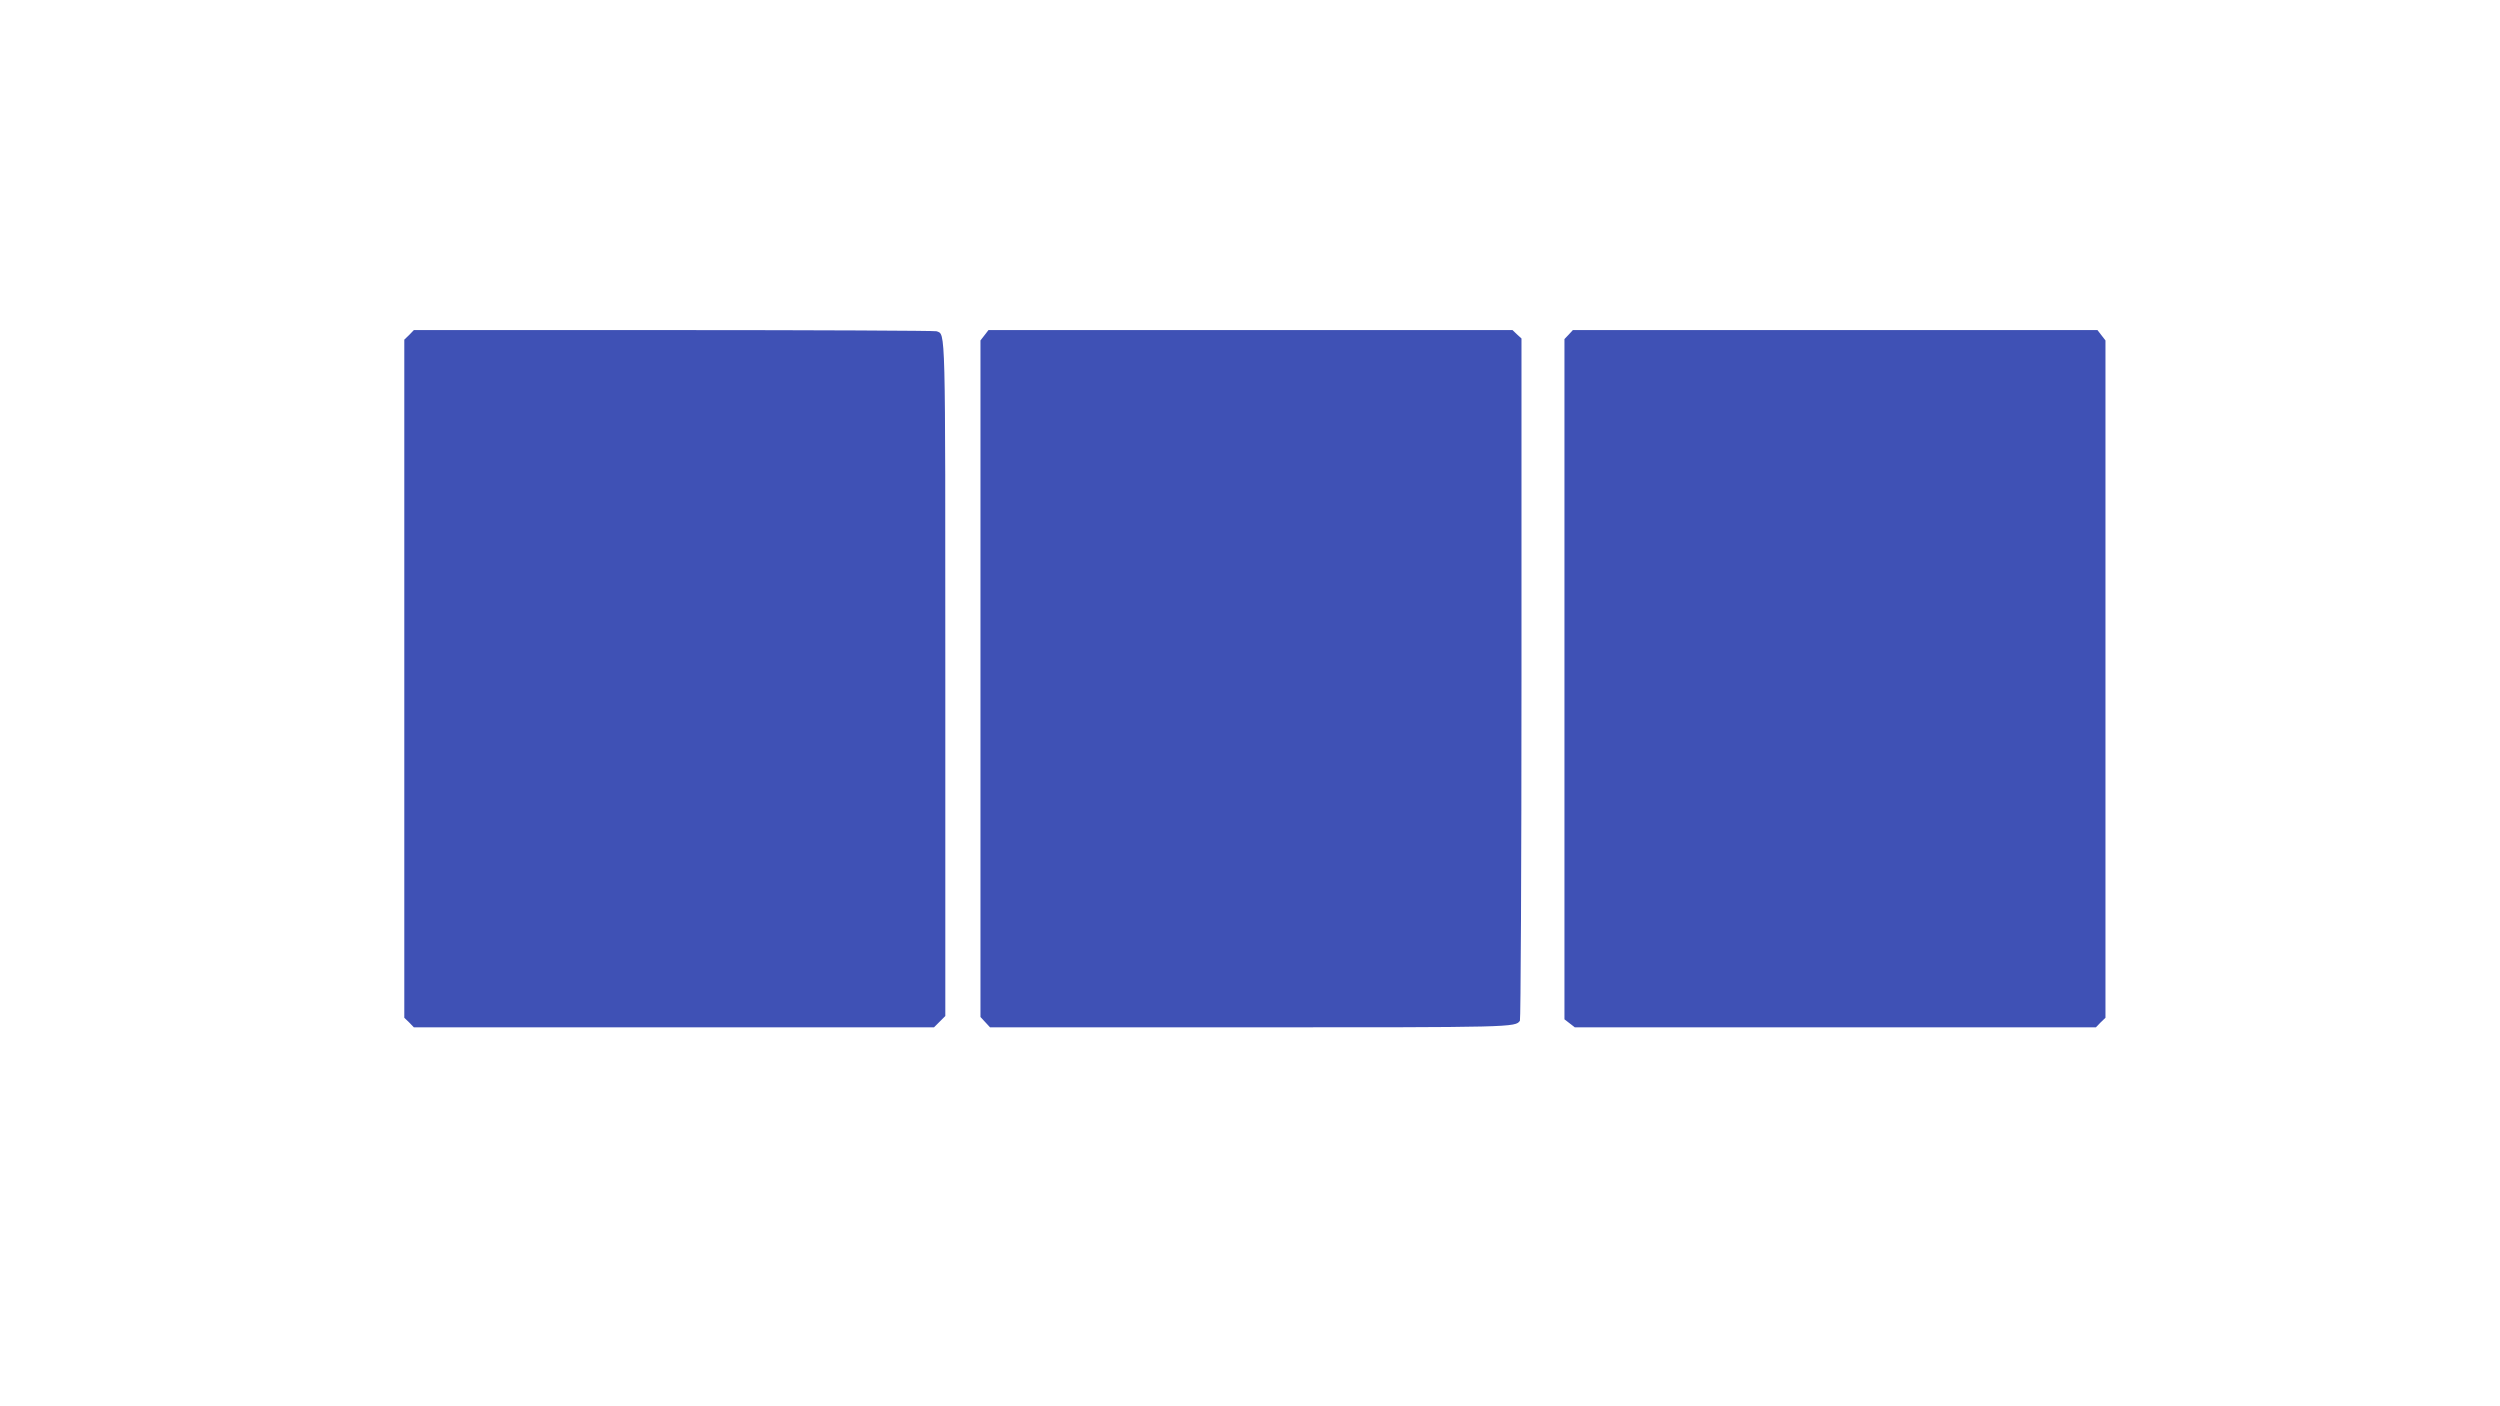
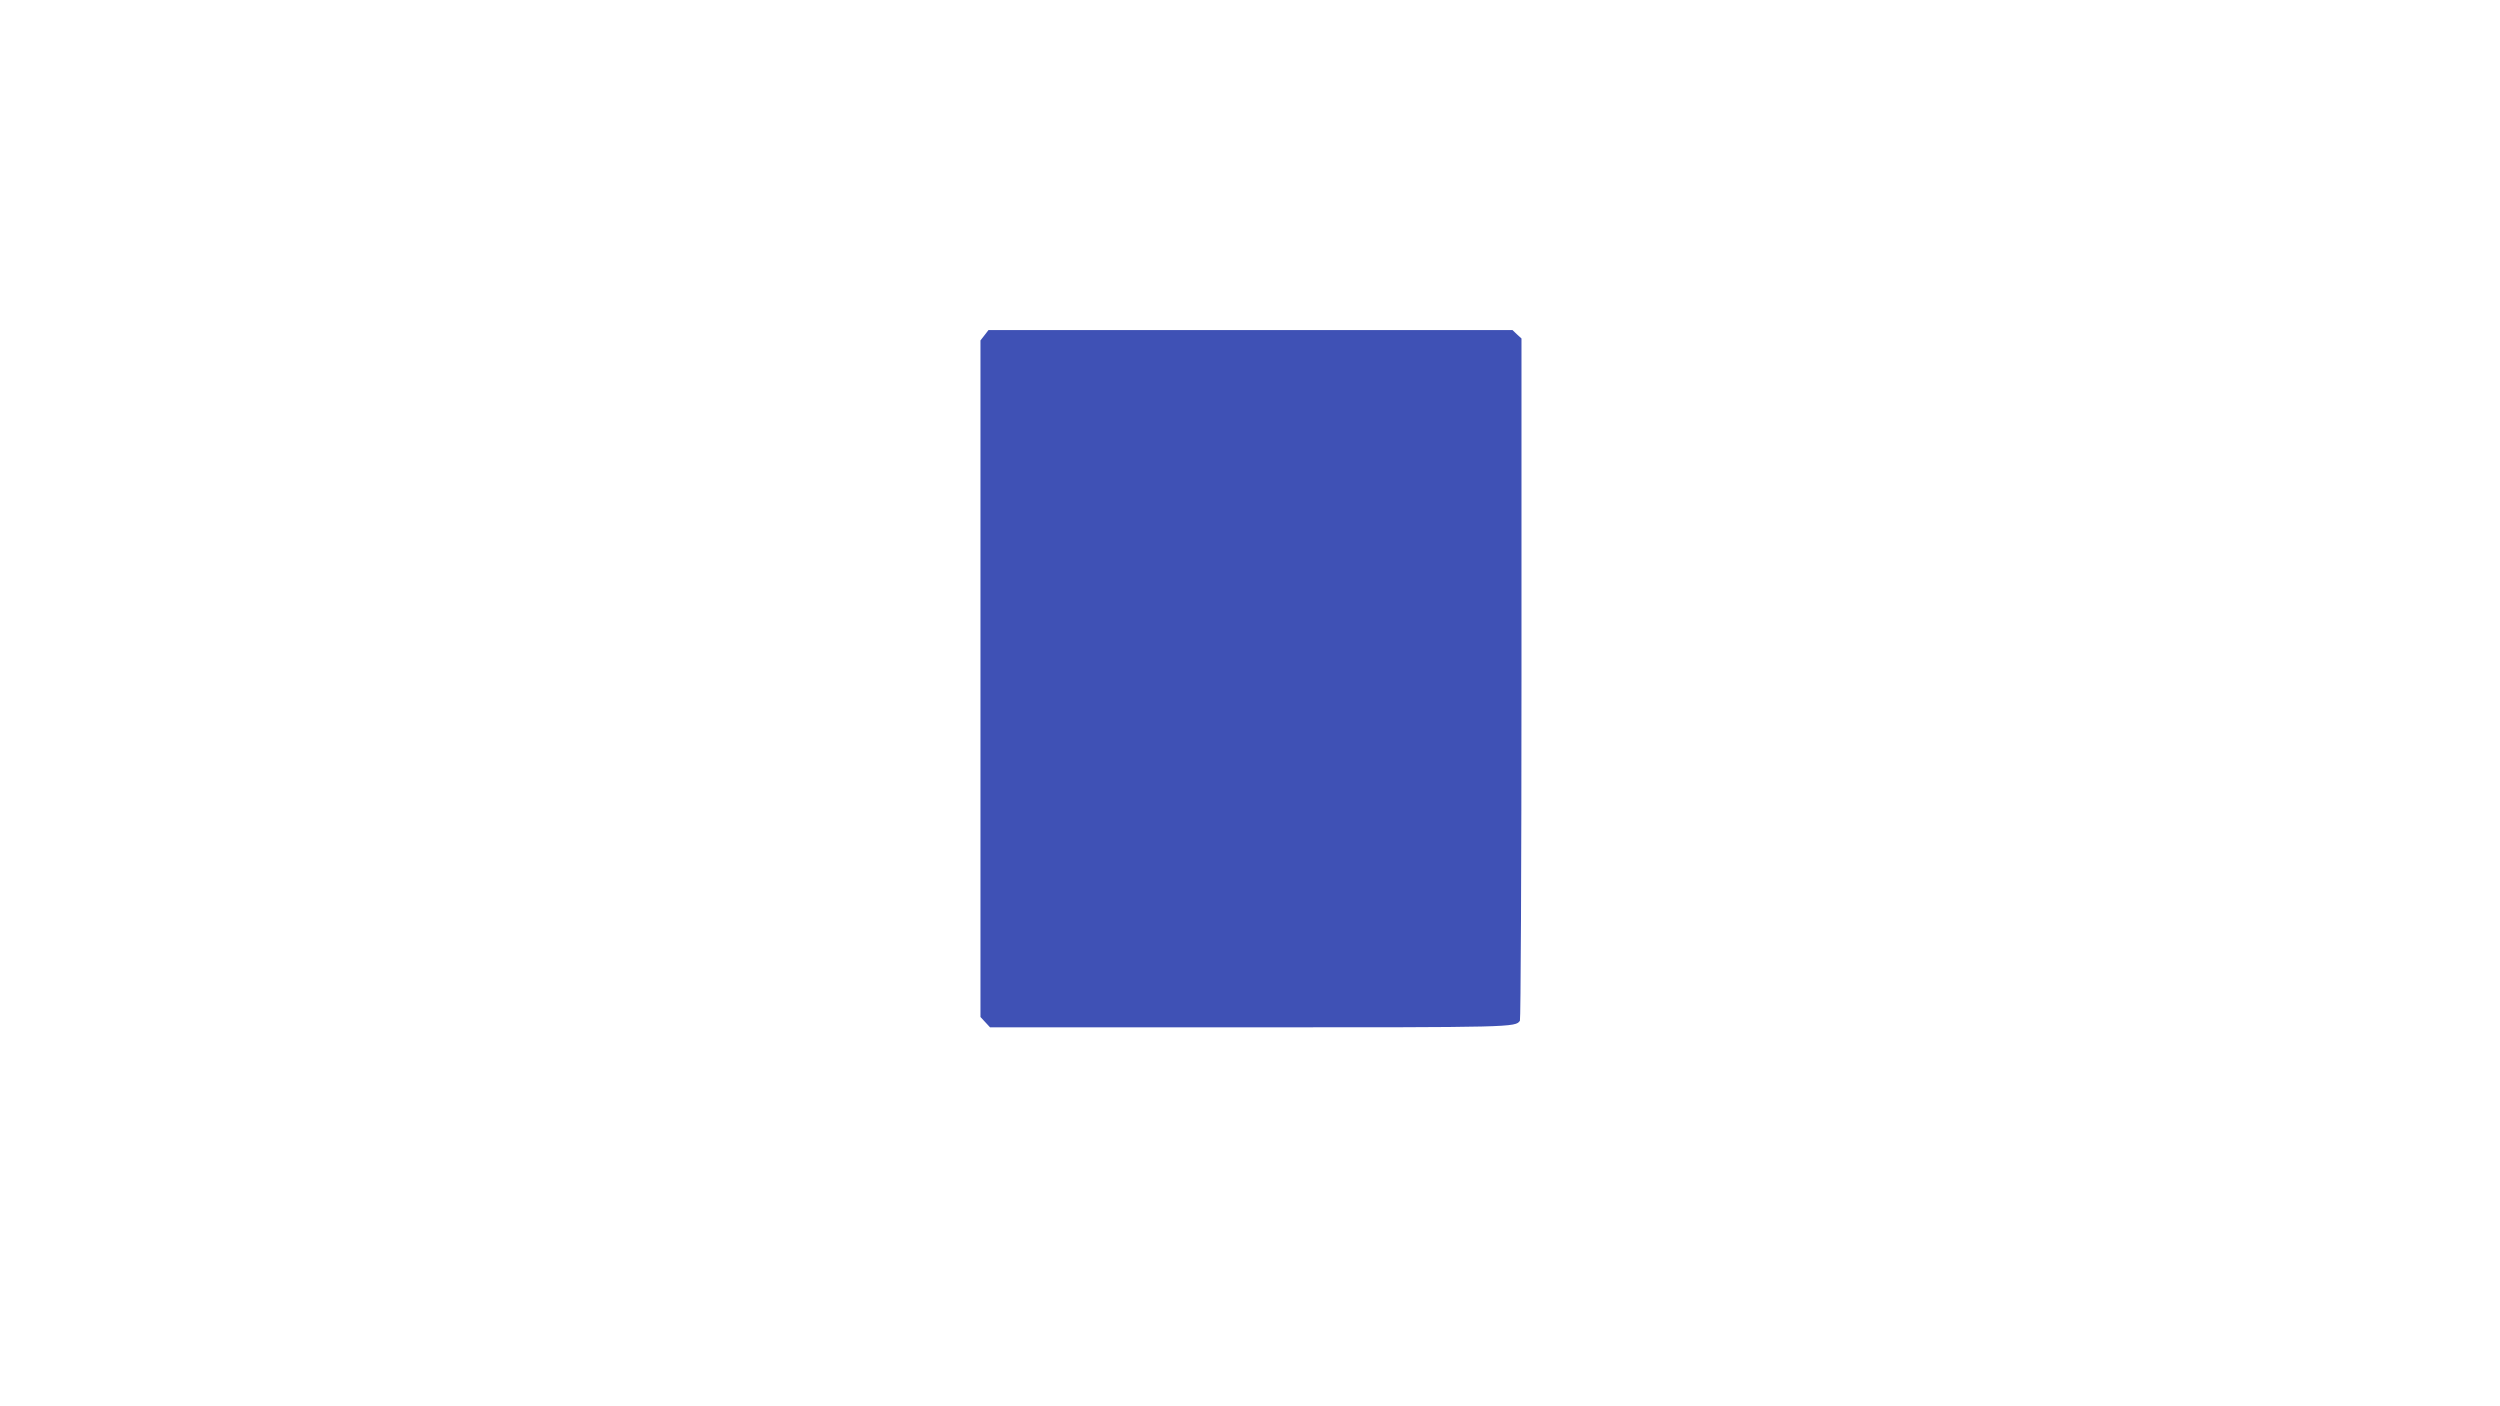
<svg xmlns="http://www.w3.org/2000/svg" version="1.0" width="1280pt" height="720pt" viewBox="0 0 1280 720" preserveAspectRatio="xMidYMid meet">
  <g transform="translate(0,720) scale(0.1,-0.1)" fill="#3f51b5" stroke="none">
-     <path d="M2095 5485 l-25 -24 0 -1736 0 -1736 25 -24 24 -25 1331 0 1332 0 29 29 29 29 0 1722 c0 1836 2 1766 -45 1784 -9 3 -615 6 -1346 6 l-1330 0 -24 -25z" />
    <path d="M5041 5484 l-21 -27 0 -1732 0 -1732 25 -27 24 -26 1331 0 c1343 0 1360 0 1382 34 4 6 8 794 8 1752 l0 1741 -23 21 -23 22 -1341 0 -1342 0 -20 -26z" />
-     <path d="M8032 5487 l-22 -23 0 -1741 0 -1742 26 -20 27 -21 1334 0 1334 0 24 25 25 24 0 1734 0 1734 -21 27 -20 26 -1343 0 -1343 0 -21 -23z" />
  </g>
</svg>